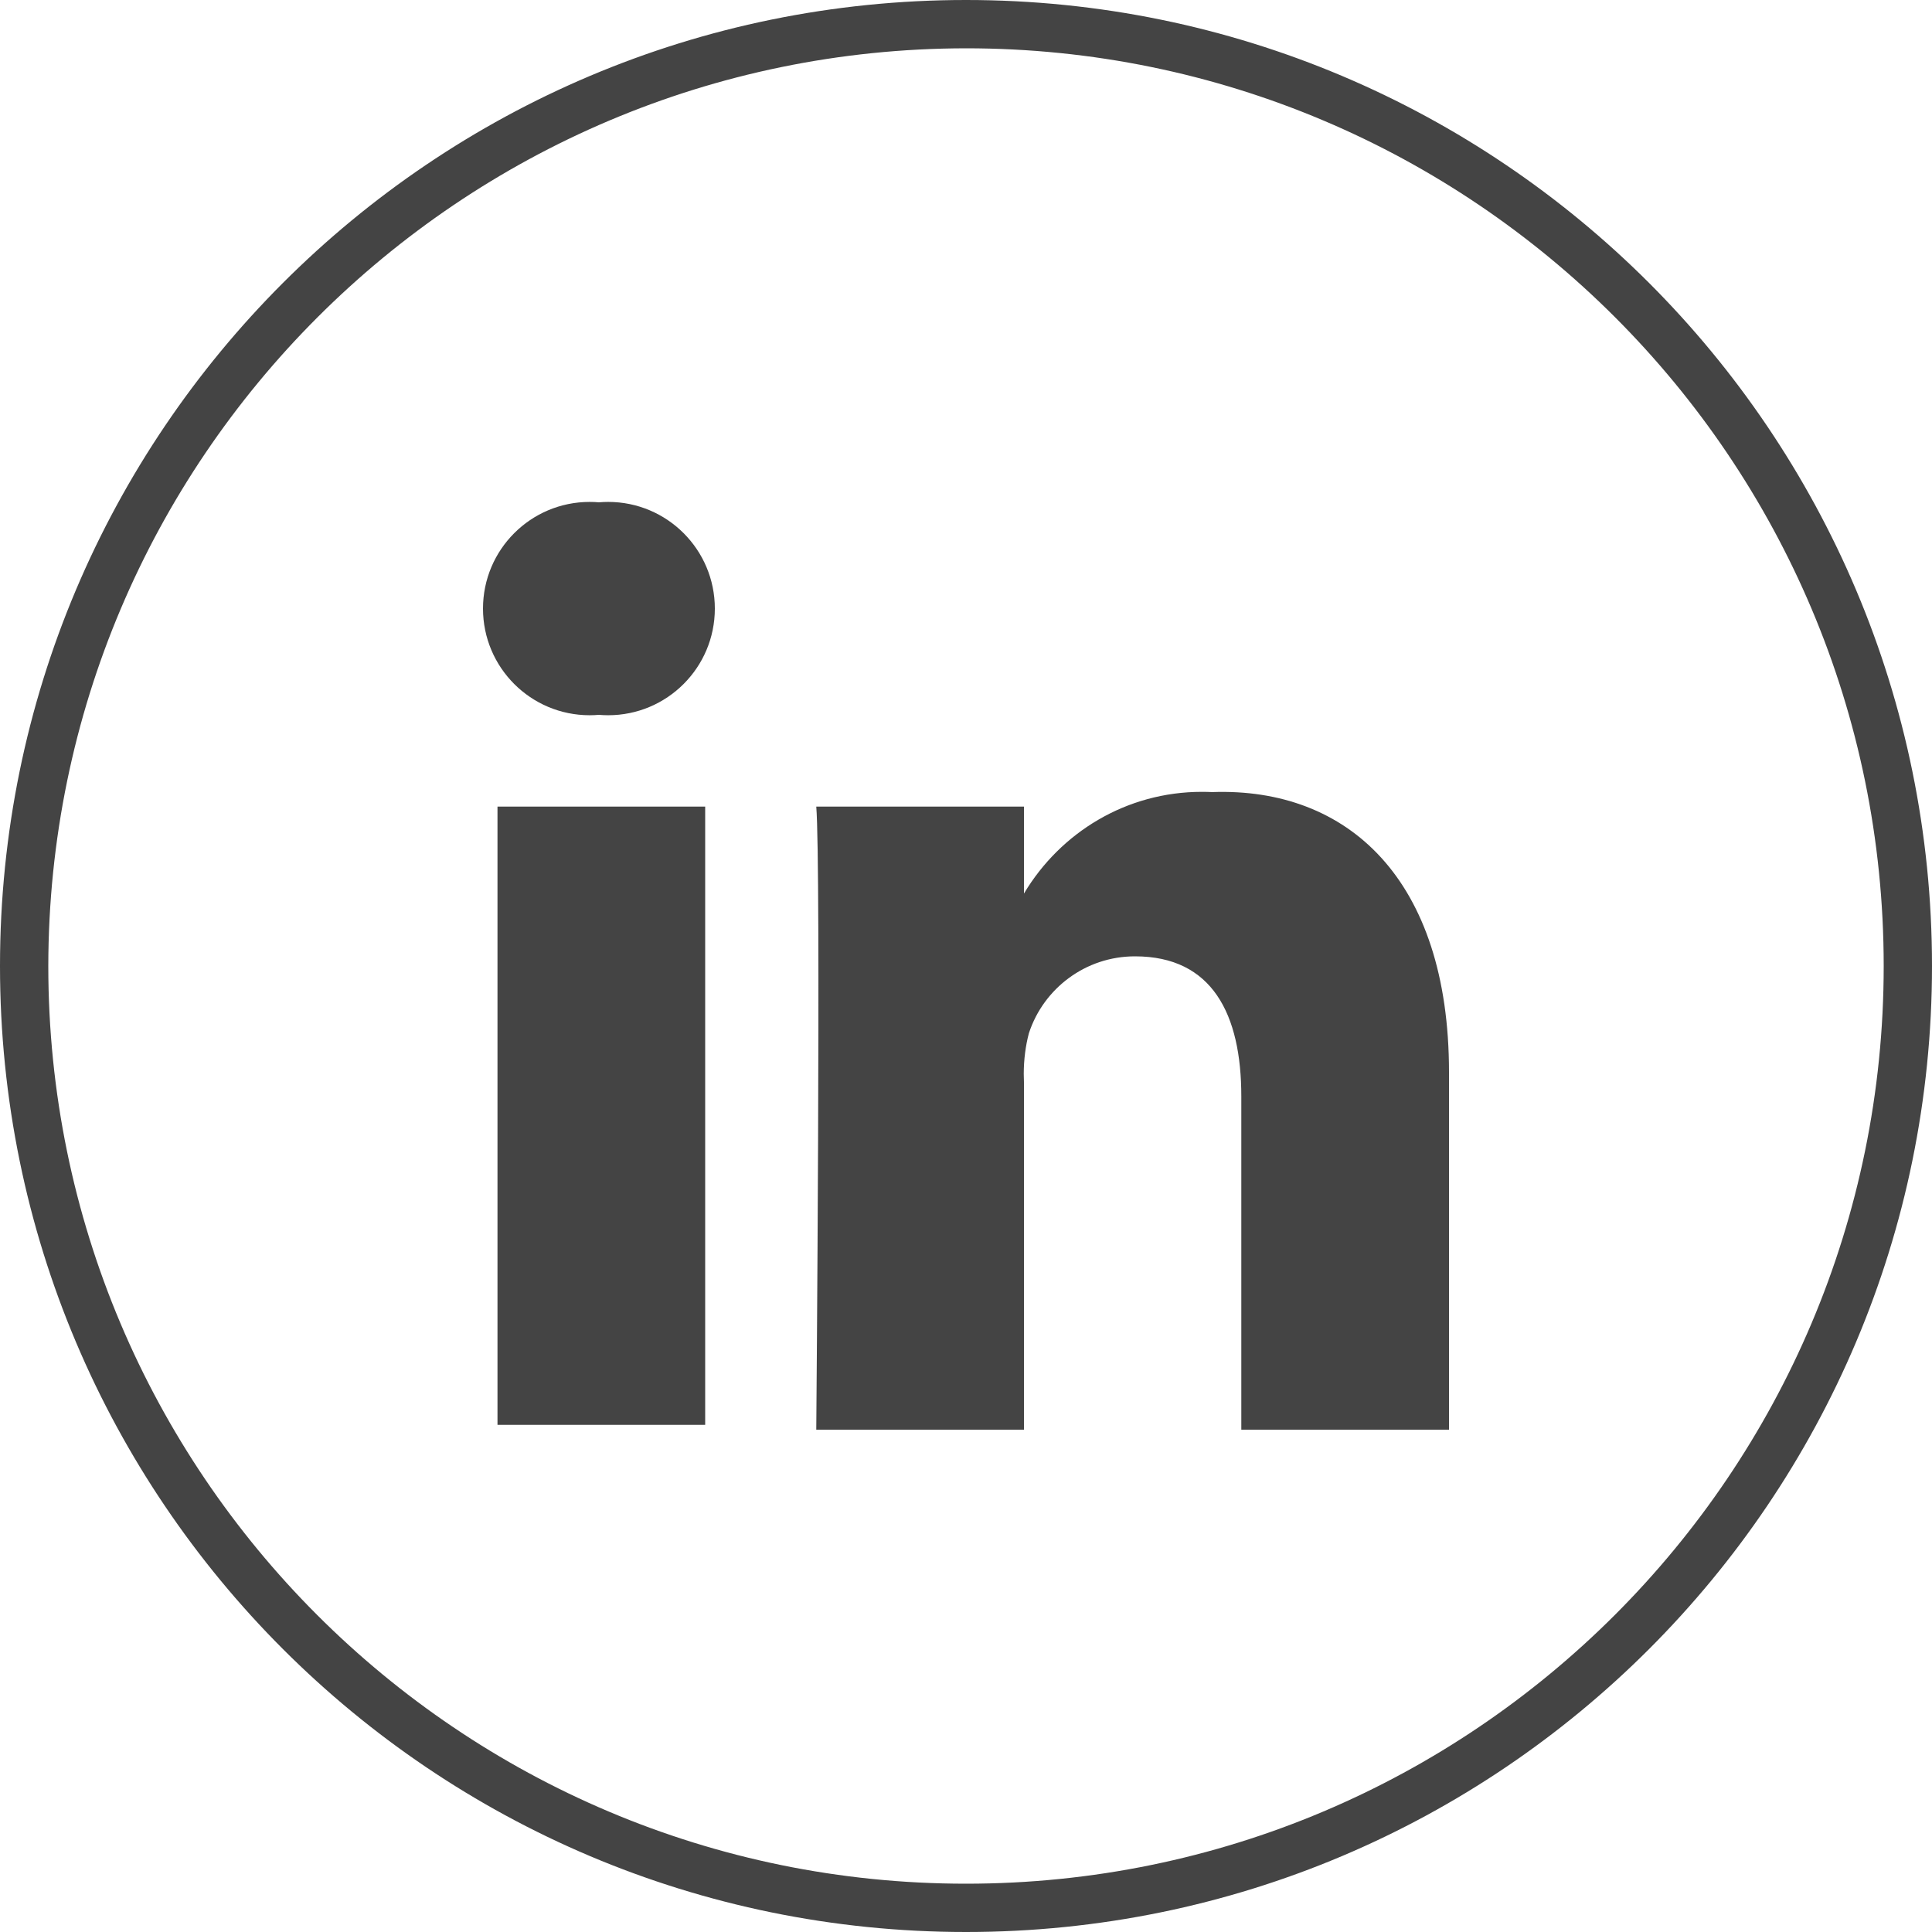
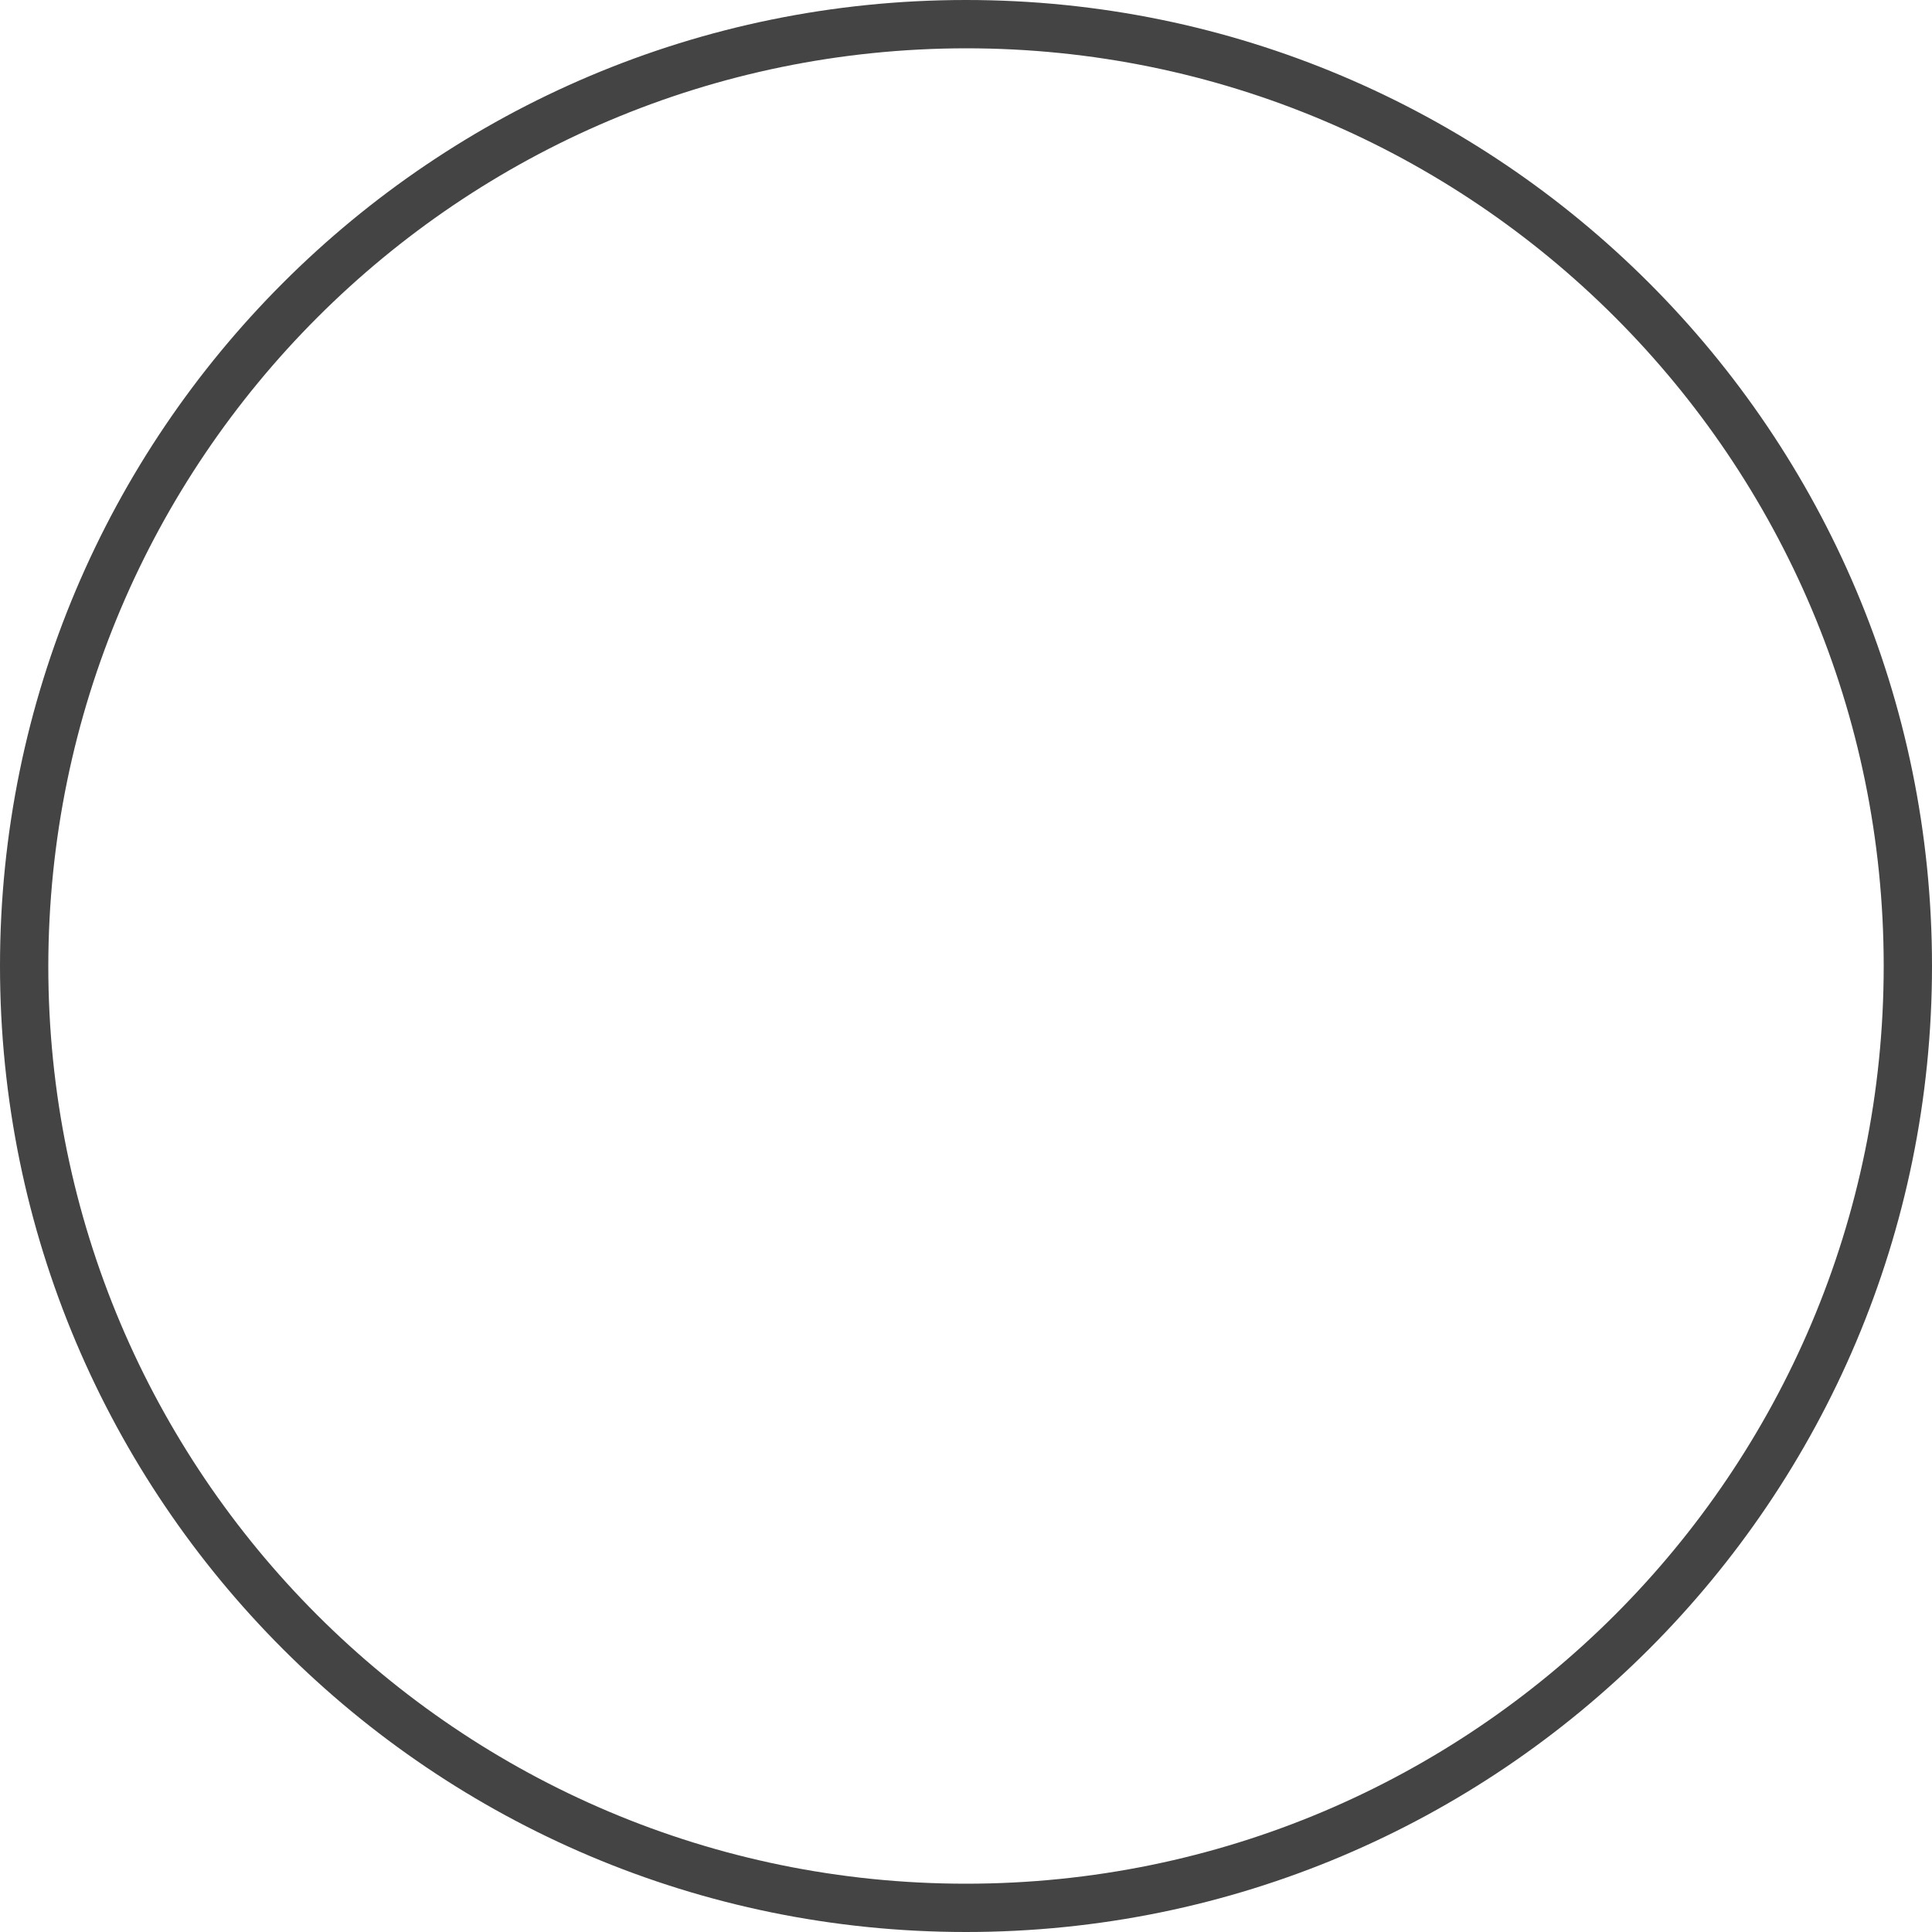
<svg xmlns="http://www.w3.org/2000/svg" version="1.1" width="48" height="48" viewBox="0 0 48 48">
  <title>Bosch-Ic-sm-linked-in</title>
  <path fill="#444" d="M24 1.2c12.592 0 22.8 10.208 22.8 22.8s-10.208 22.8-22.8 22.8c-12.592 0-22.8-10.208-22.8-22.8v0c0.015-12.586 10.214-22.785 22.799-22.8h0.001zM24 0c-13.255 0-24 10.745-24 24s10.745 24 24 24c13.255 0 24-10.745 24-24v0c0-13.255-10.745-24-24-24v0z" />
-   <path fill="#444" d="M36 26.64v8.88h-5.16v-8.28c0-2.040-0.72-3.48-2.64-3.48-0.001 0-0.002 0-0.003 0-1.226 0-2.266 0.797-2.631 1.9l-0.006 0.020c-0.079 0.301-0.125 0.646-0.125 1.002 0 0.070 0.002 0.139 0.005 0.208l-0-0.010v8.64h-5.16s0.12-14.040 0-15.48h5.16v2.16c0.909-1.523 2.548-2.527 4.421-2.527 0.091 0 0.182 0.002 0.272 0.007l-0.013-0.001c3.36-0.12 5.88 2.16 5.88 6.96zM14.88 12.48c-0.069-0.006-0.149-0.010-0.23-0.010-1.464 0-2.65 1.186-2.65 2.65s1.186 2.65 2.65 2.65c0.081 0 0.161-0.004 0.24-0.011l-0.010 0.001c0.069 0.006 0.149 0.010 0.23 0.010 1.464 0 2.65-1.186 2.65-2.65s-1.186-2.65-2.65-2.65c-0.081 0-0.161 0.004-0.24 0.011l0.010-0.001zM12.36 35.4h5.16v-15.36h-5.16z" />
</svg>